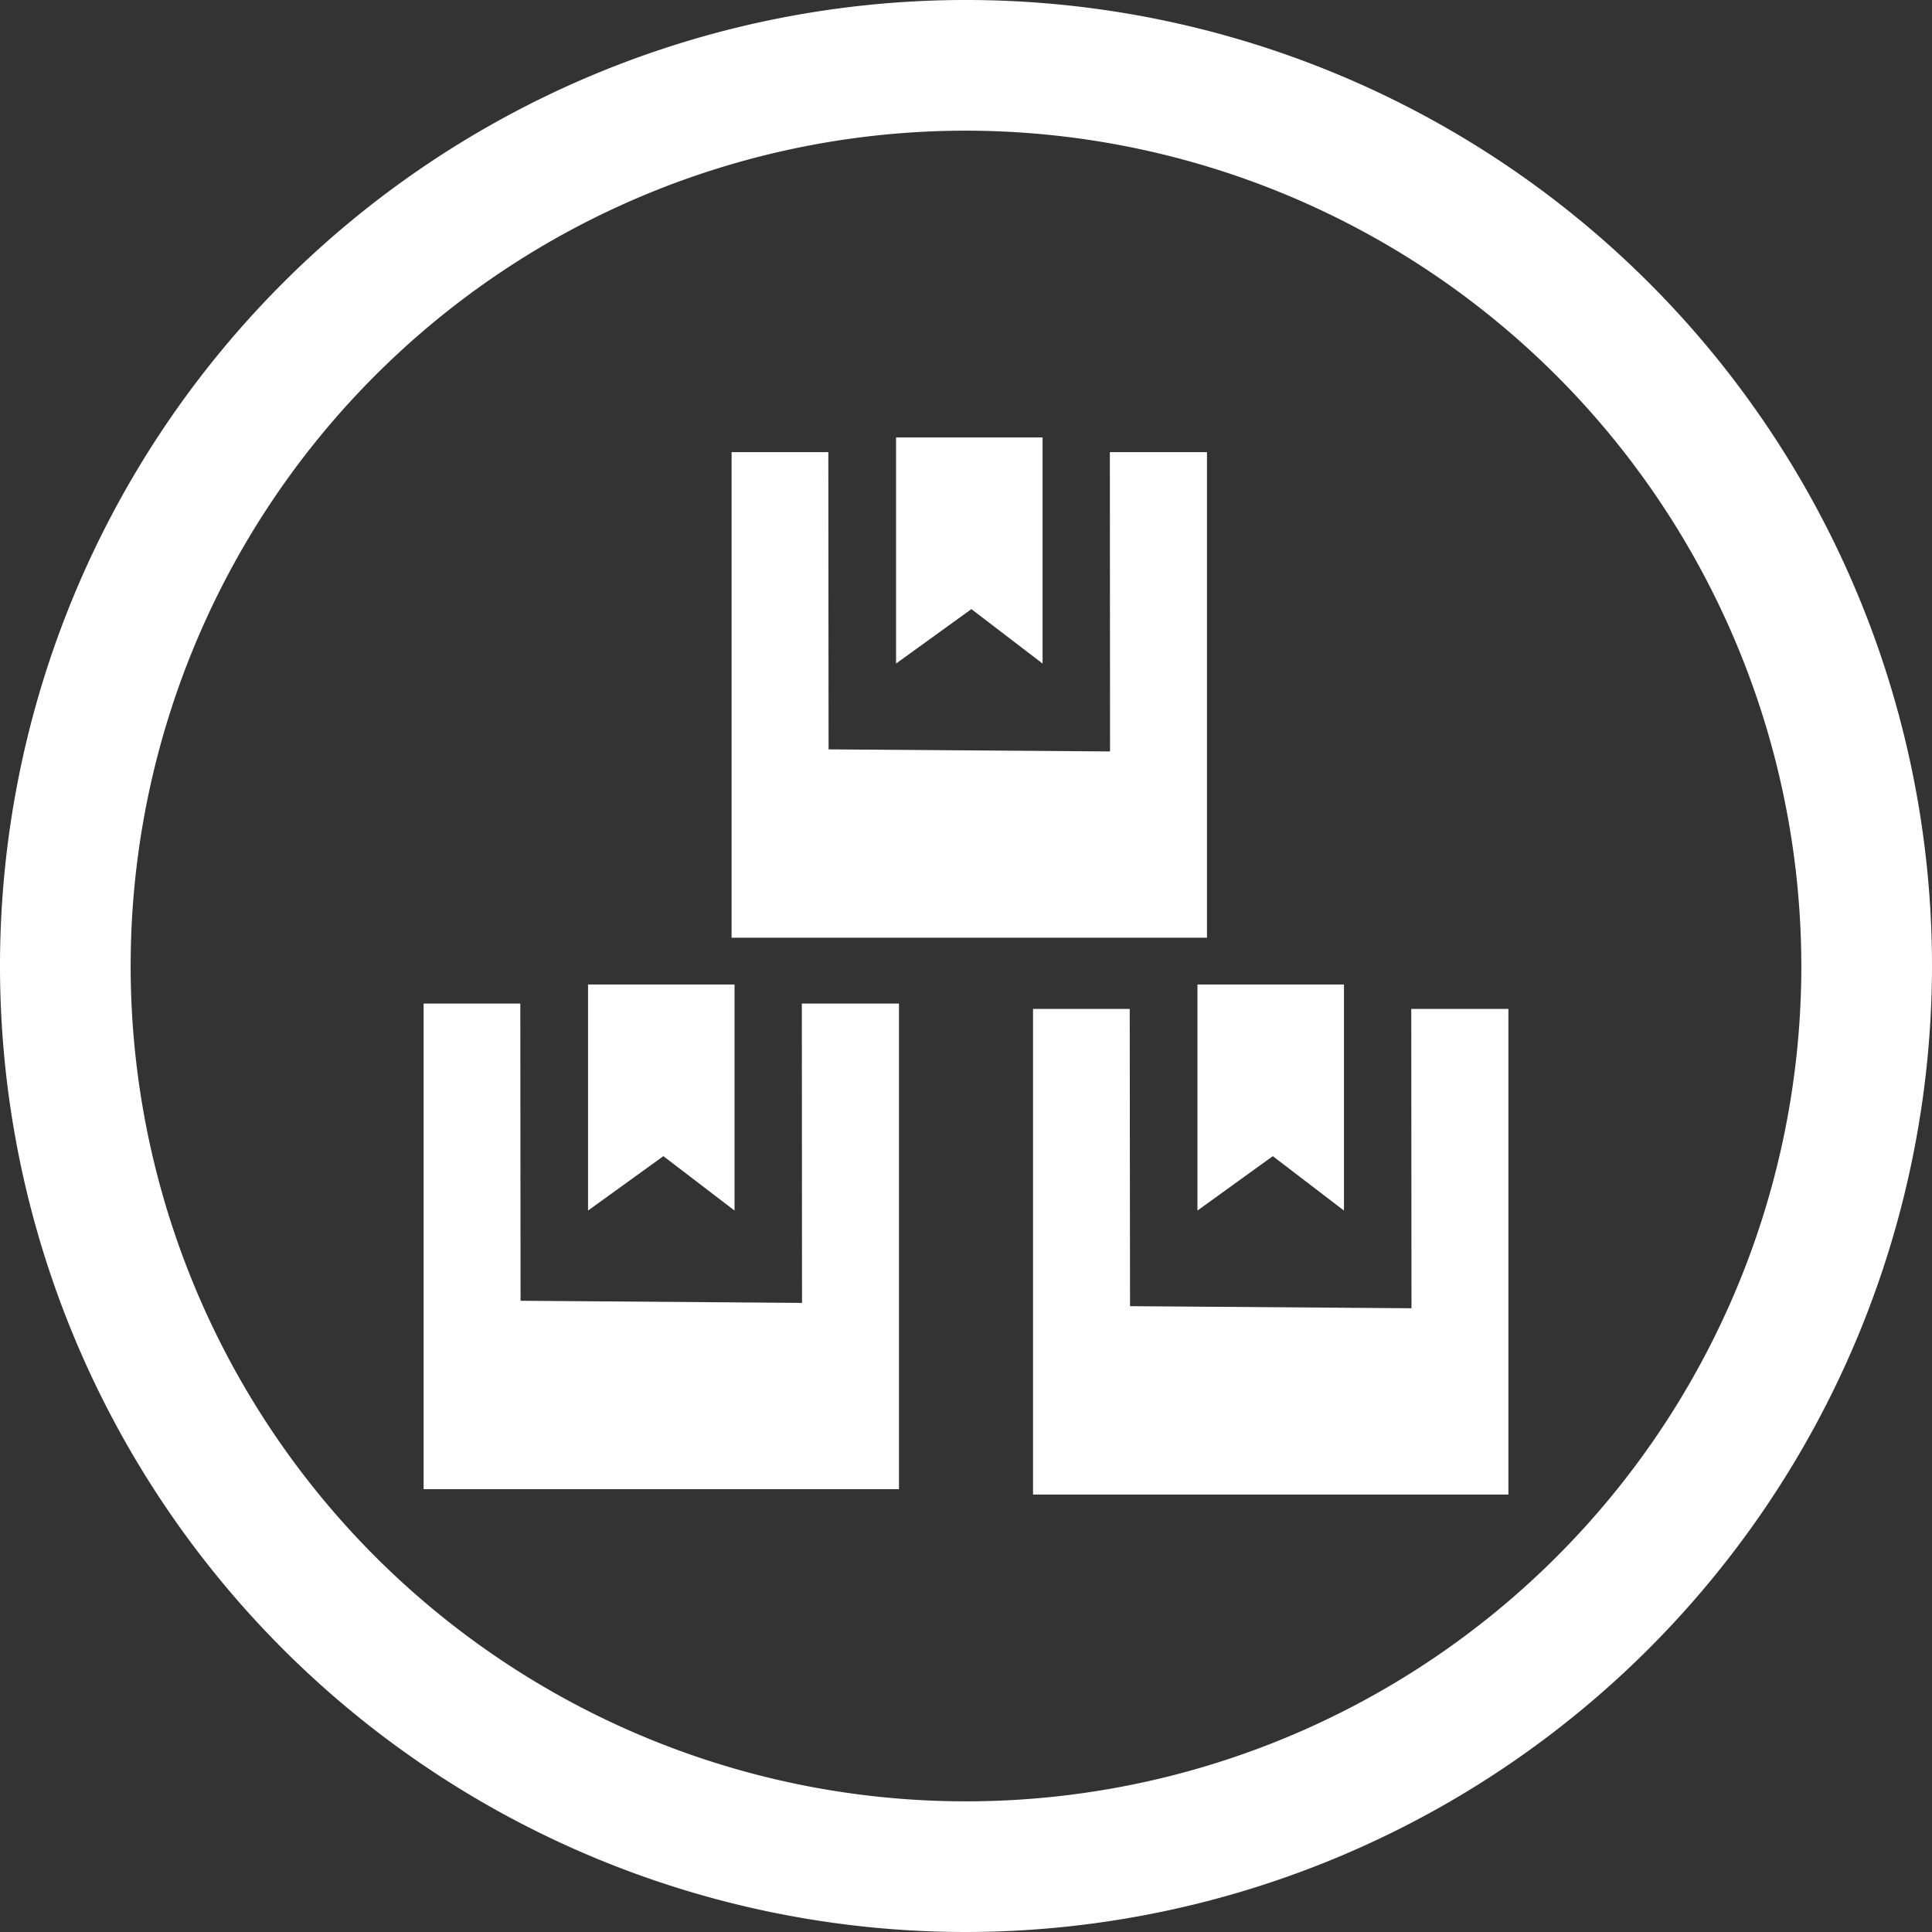
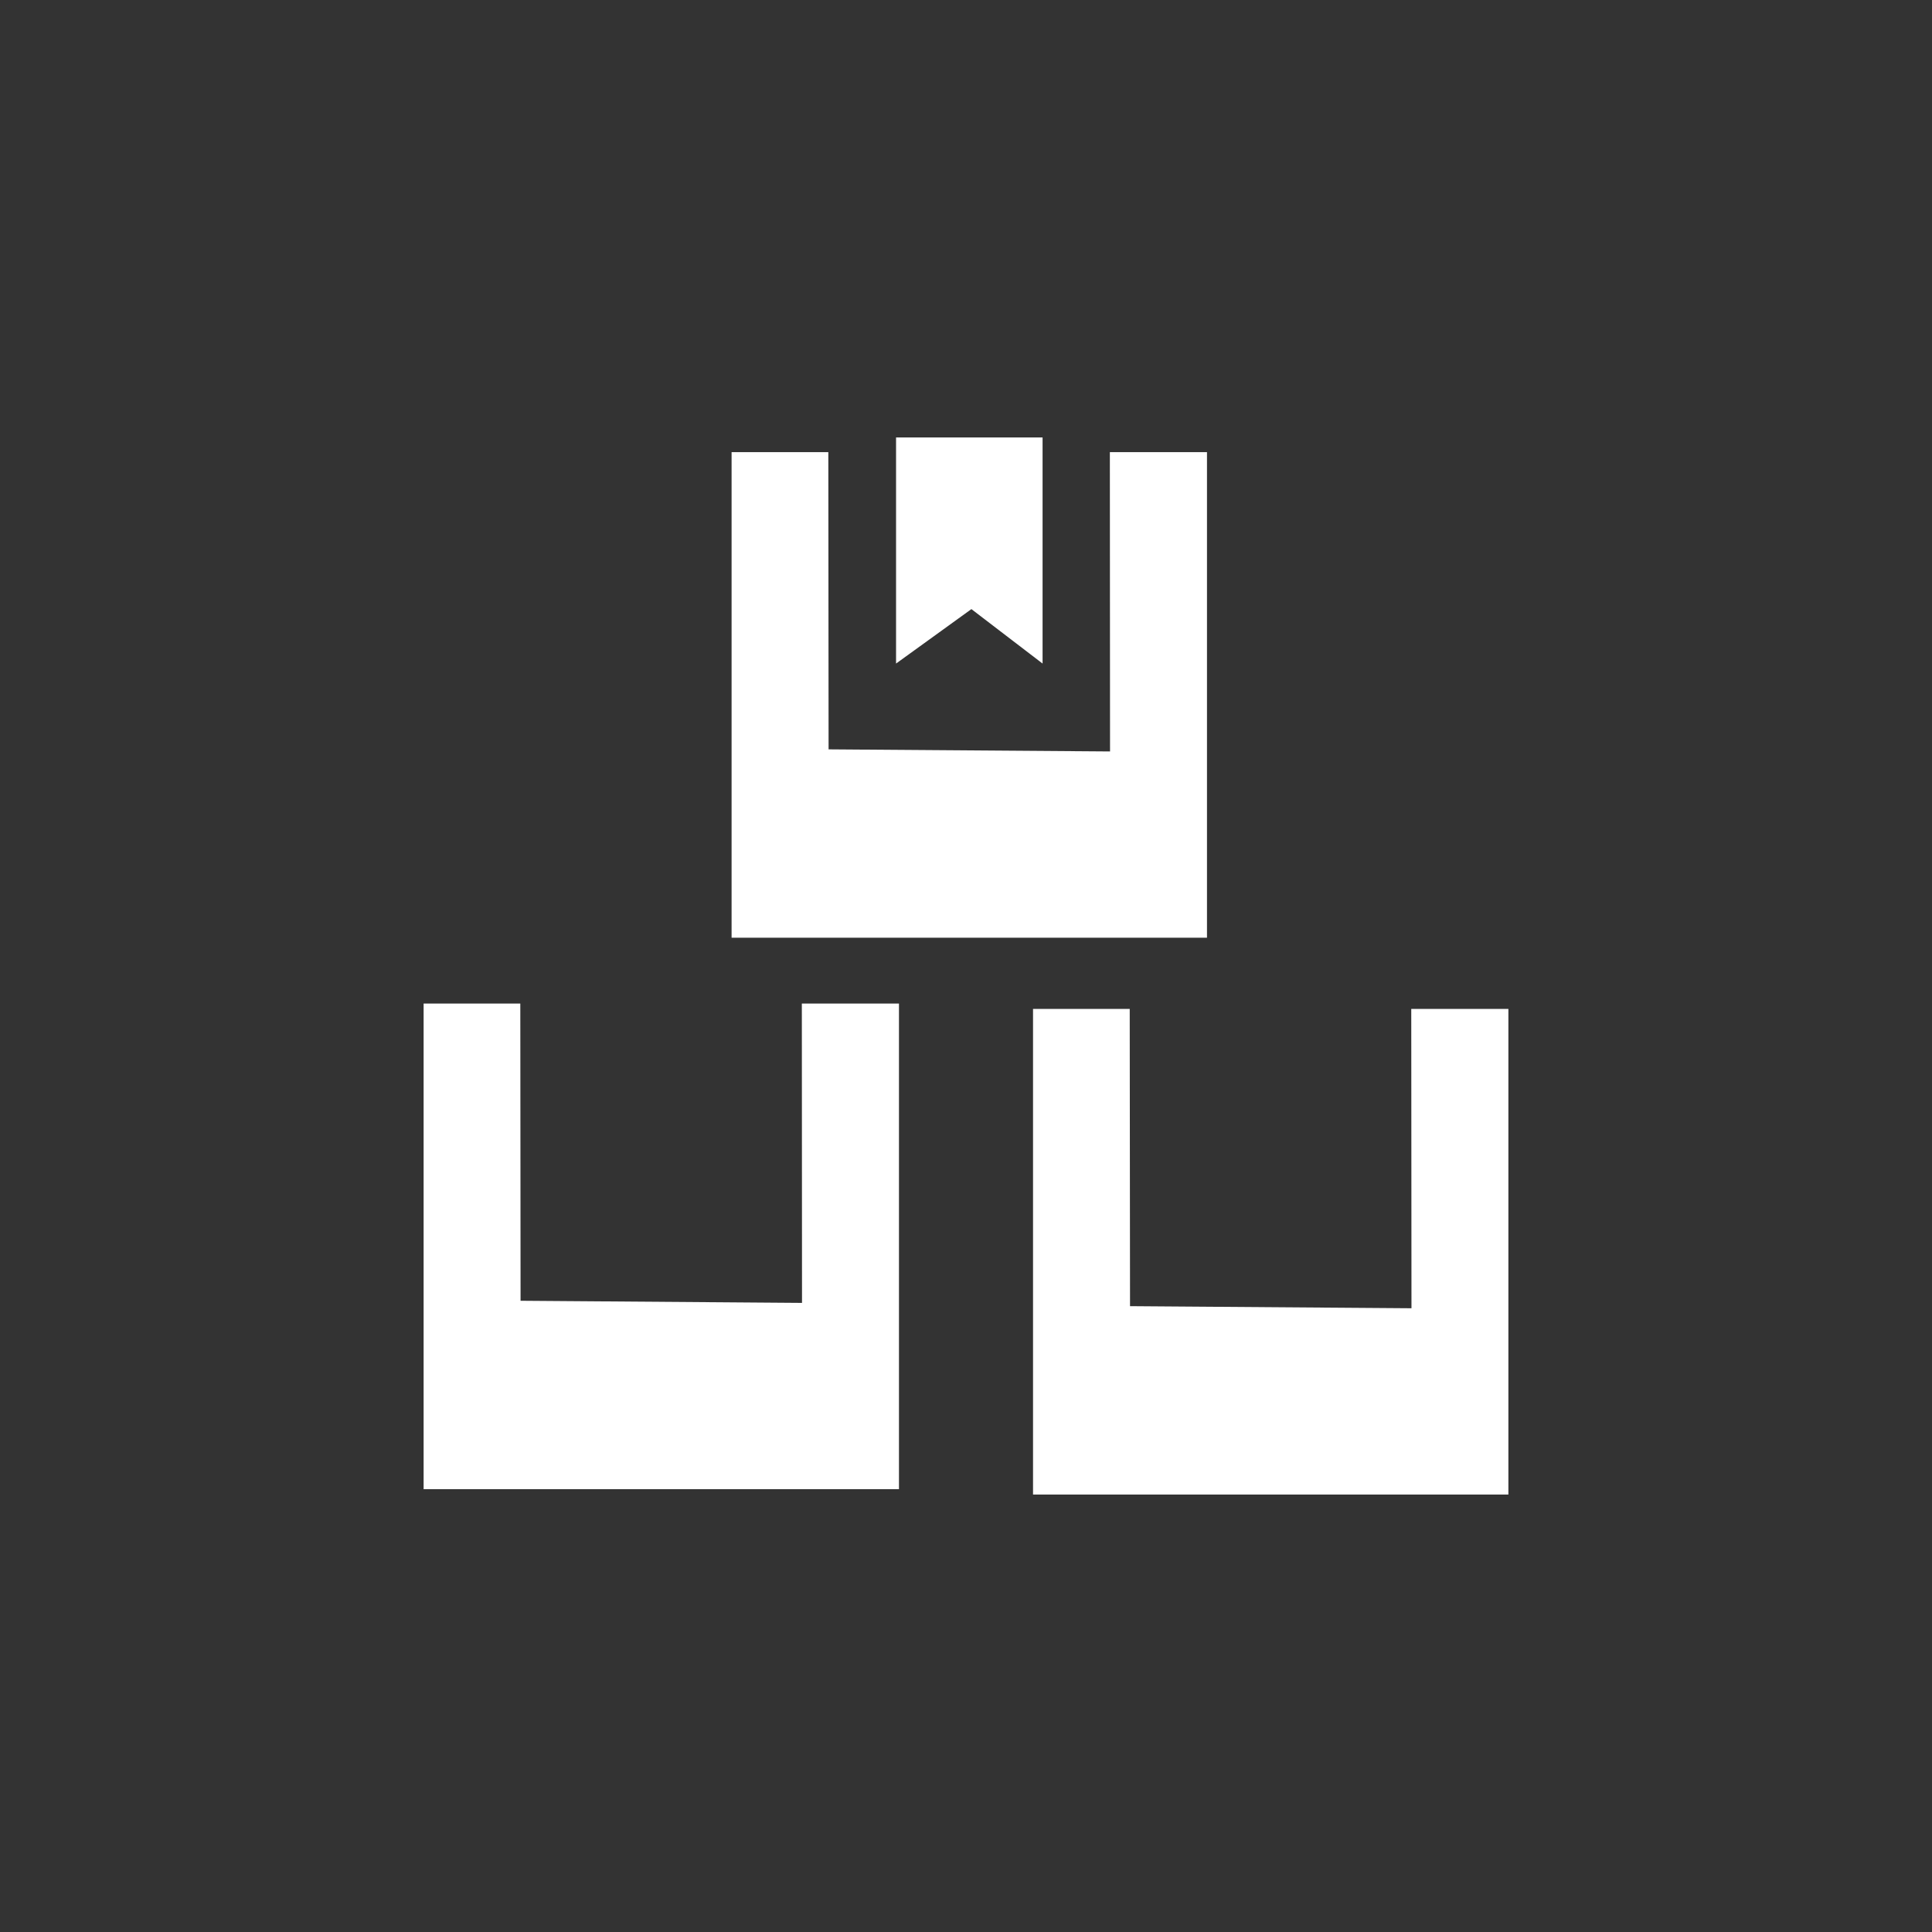
<svg xmlns="http://www.w3.org/2000/svg" width="44.358" height="44.358" viewBox="0 0 44.358 44.358">
  <rect x="0" y="0" width="44.358" height="44.358" fill="#333333" stroke="none" />
  <defs>
    <style>.a{fill:#fff;}</style>
  </defs>
-   <path class="a" d="M22.179,44.358a22.179,22.179,0,1,1,22.179-22.18A22.204,22.204,0,0,1,22.179,44.358ZM22.179,3A19.179,19.179,0,1,0,41.358,22.179,19.2,19.2,0,0,0,22.179,3Z" />
  <polygon class="a" points="9.726 34.191 20.64 34.191 20.64 23.041 18.41 23.041 18.414 29.914 11.952 29.865 11.946 23.041 9.726 23.041 9.726 34.191" />
  <polygon class="a" points="16.797 21.53 27.712 21.53 27.712 10.381 25.482 10.381 25.486 17.253 19.024 17.205 19.018 10.381 16.797 10.381 16.797 21.53" />
  <polygon class="a" points="23.718 34.314 34.632 34.314 34.632 23.164 32.402 23.164 32.407 30.037 25.945 29.989 25.938 23.164 23.718 23.164 23.718 34.314" />
  <polygon class="a" points="23.937 15.235 22.303 13.985 20.573 15.235 20.573 10.044 23.937 10.044 23.937 15.235" />
-   <polygon class="a" points="30.857 27.794 29.223 26.545 27.493 27.794 27.493 22.604 30.857 22.604 30.857 27.794" />
-   <polygon class="a" points="16.865 27.794 15.231 26.545 13.501 27.794 13.501 22.604 16.865 22.604 16.865 27.794" />
</svg>